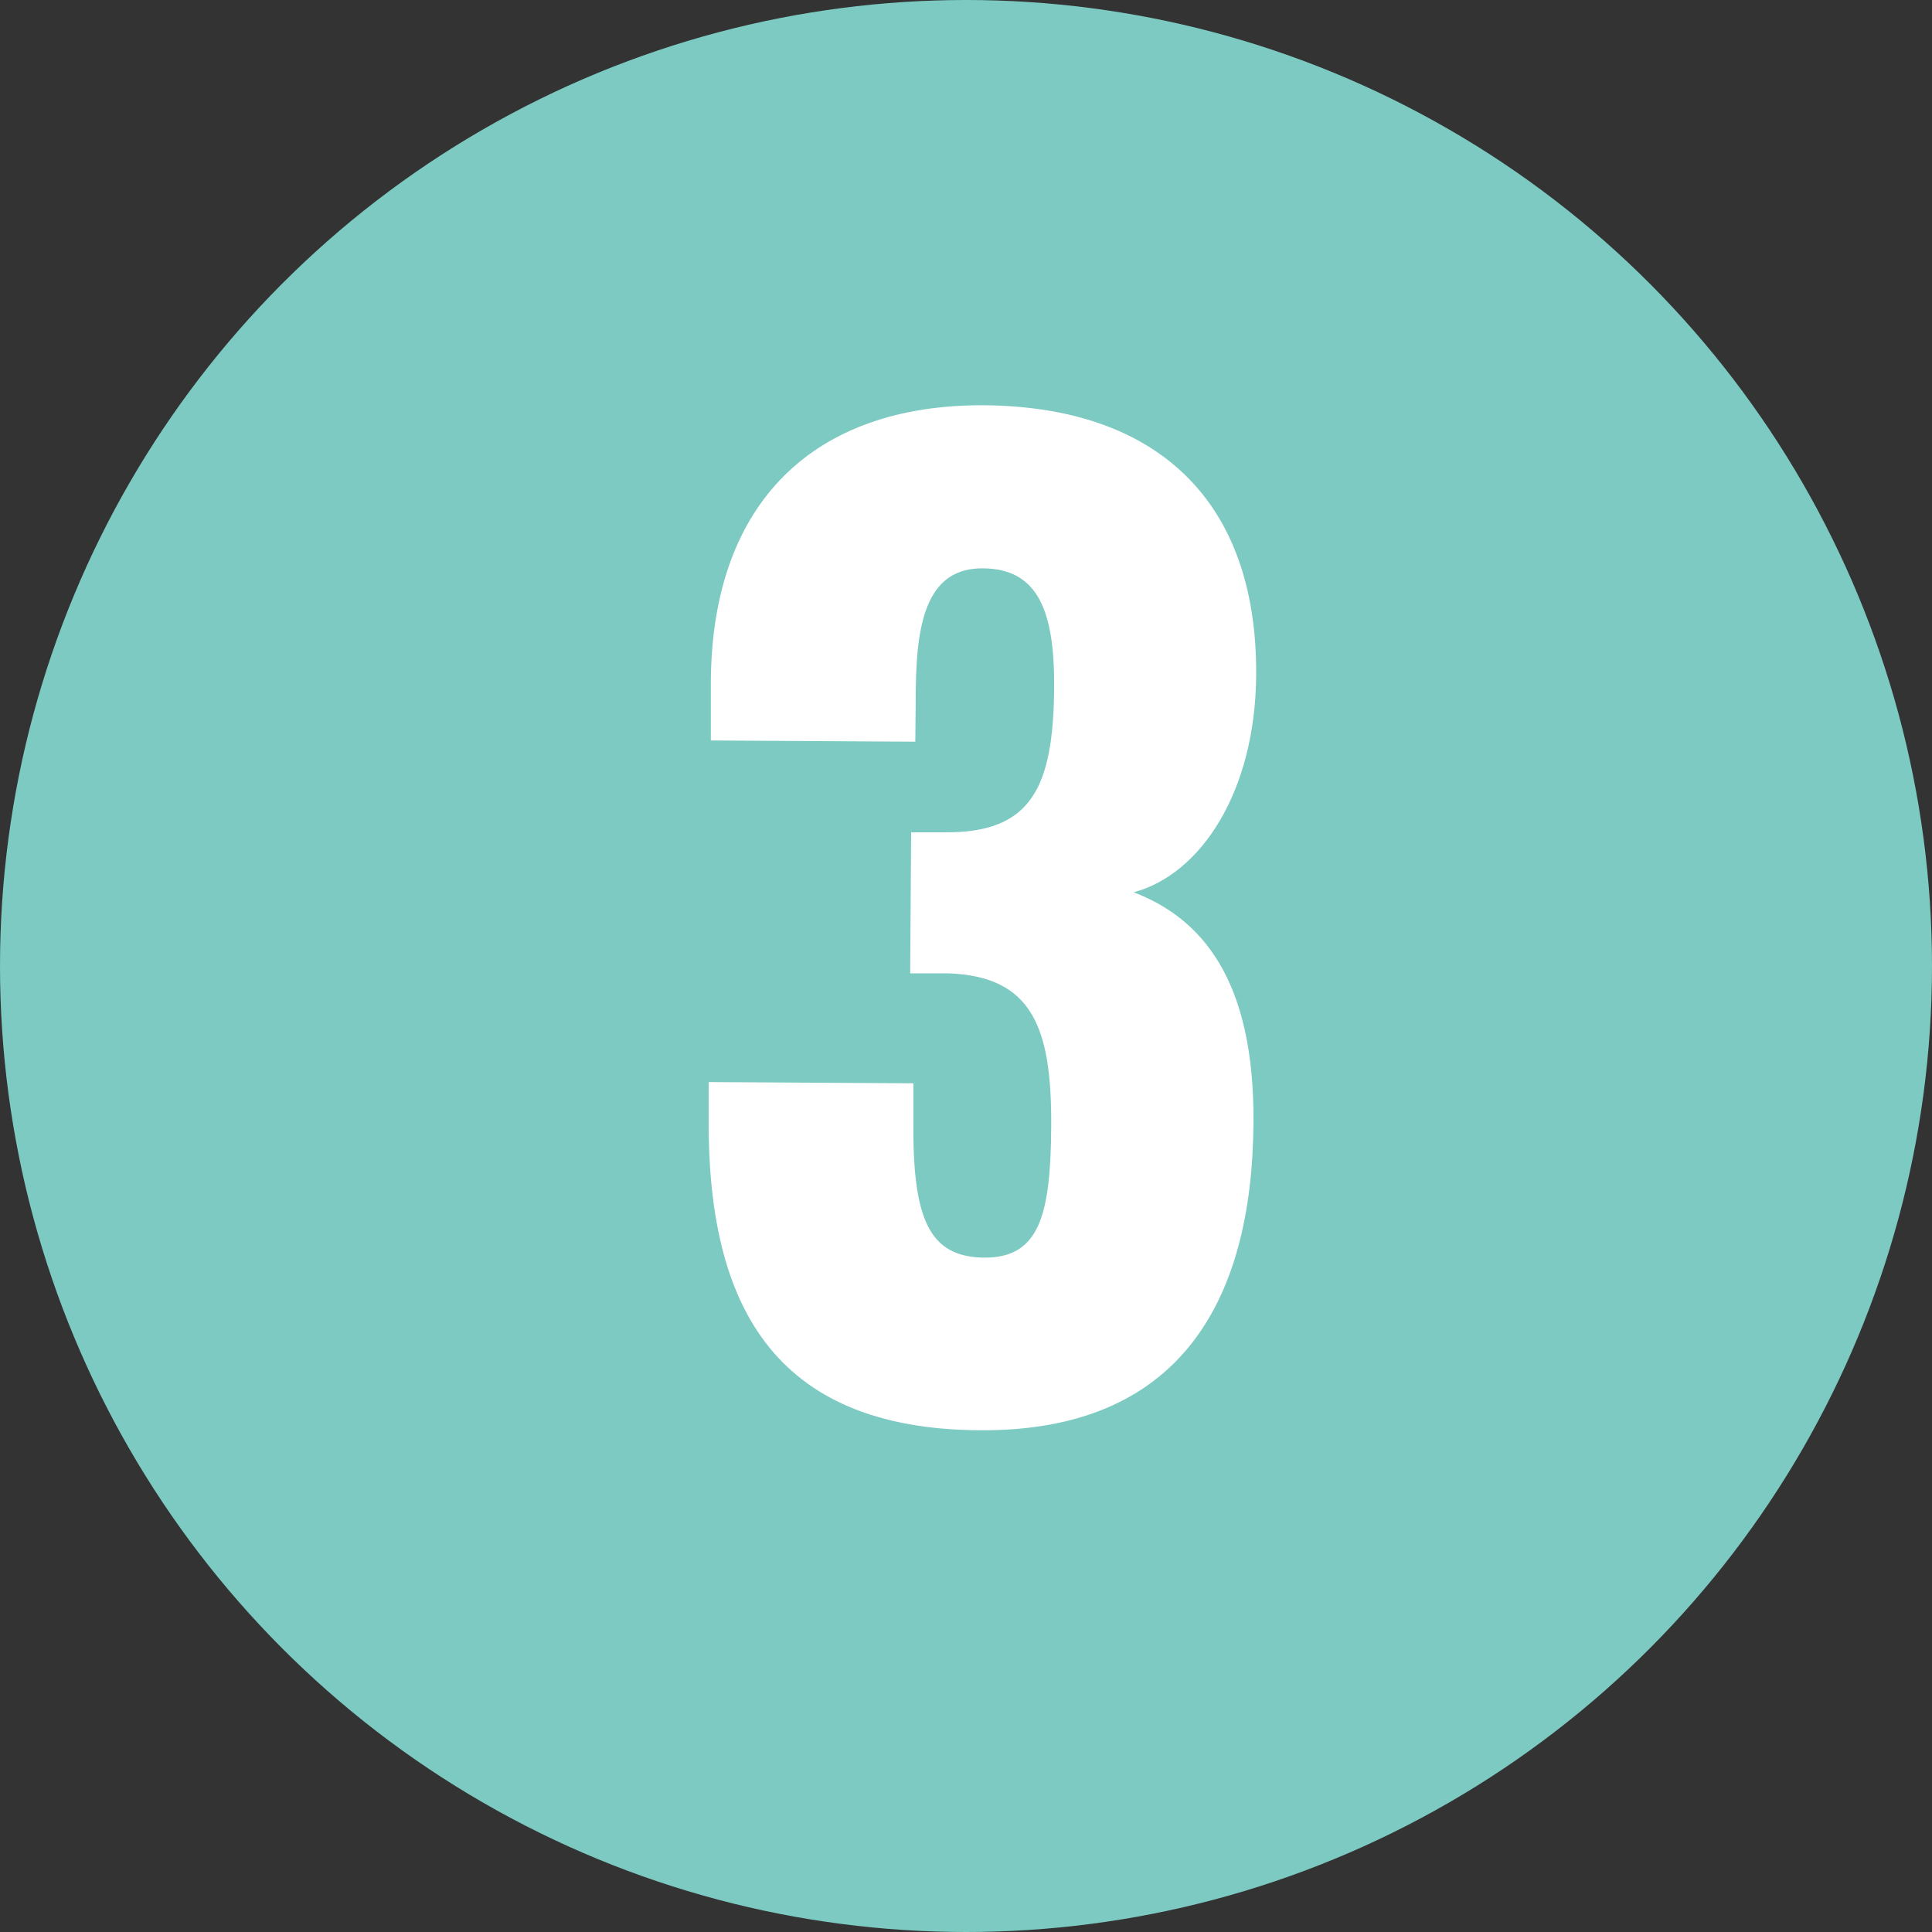
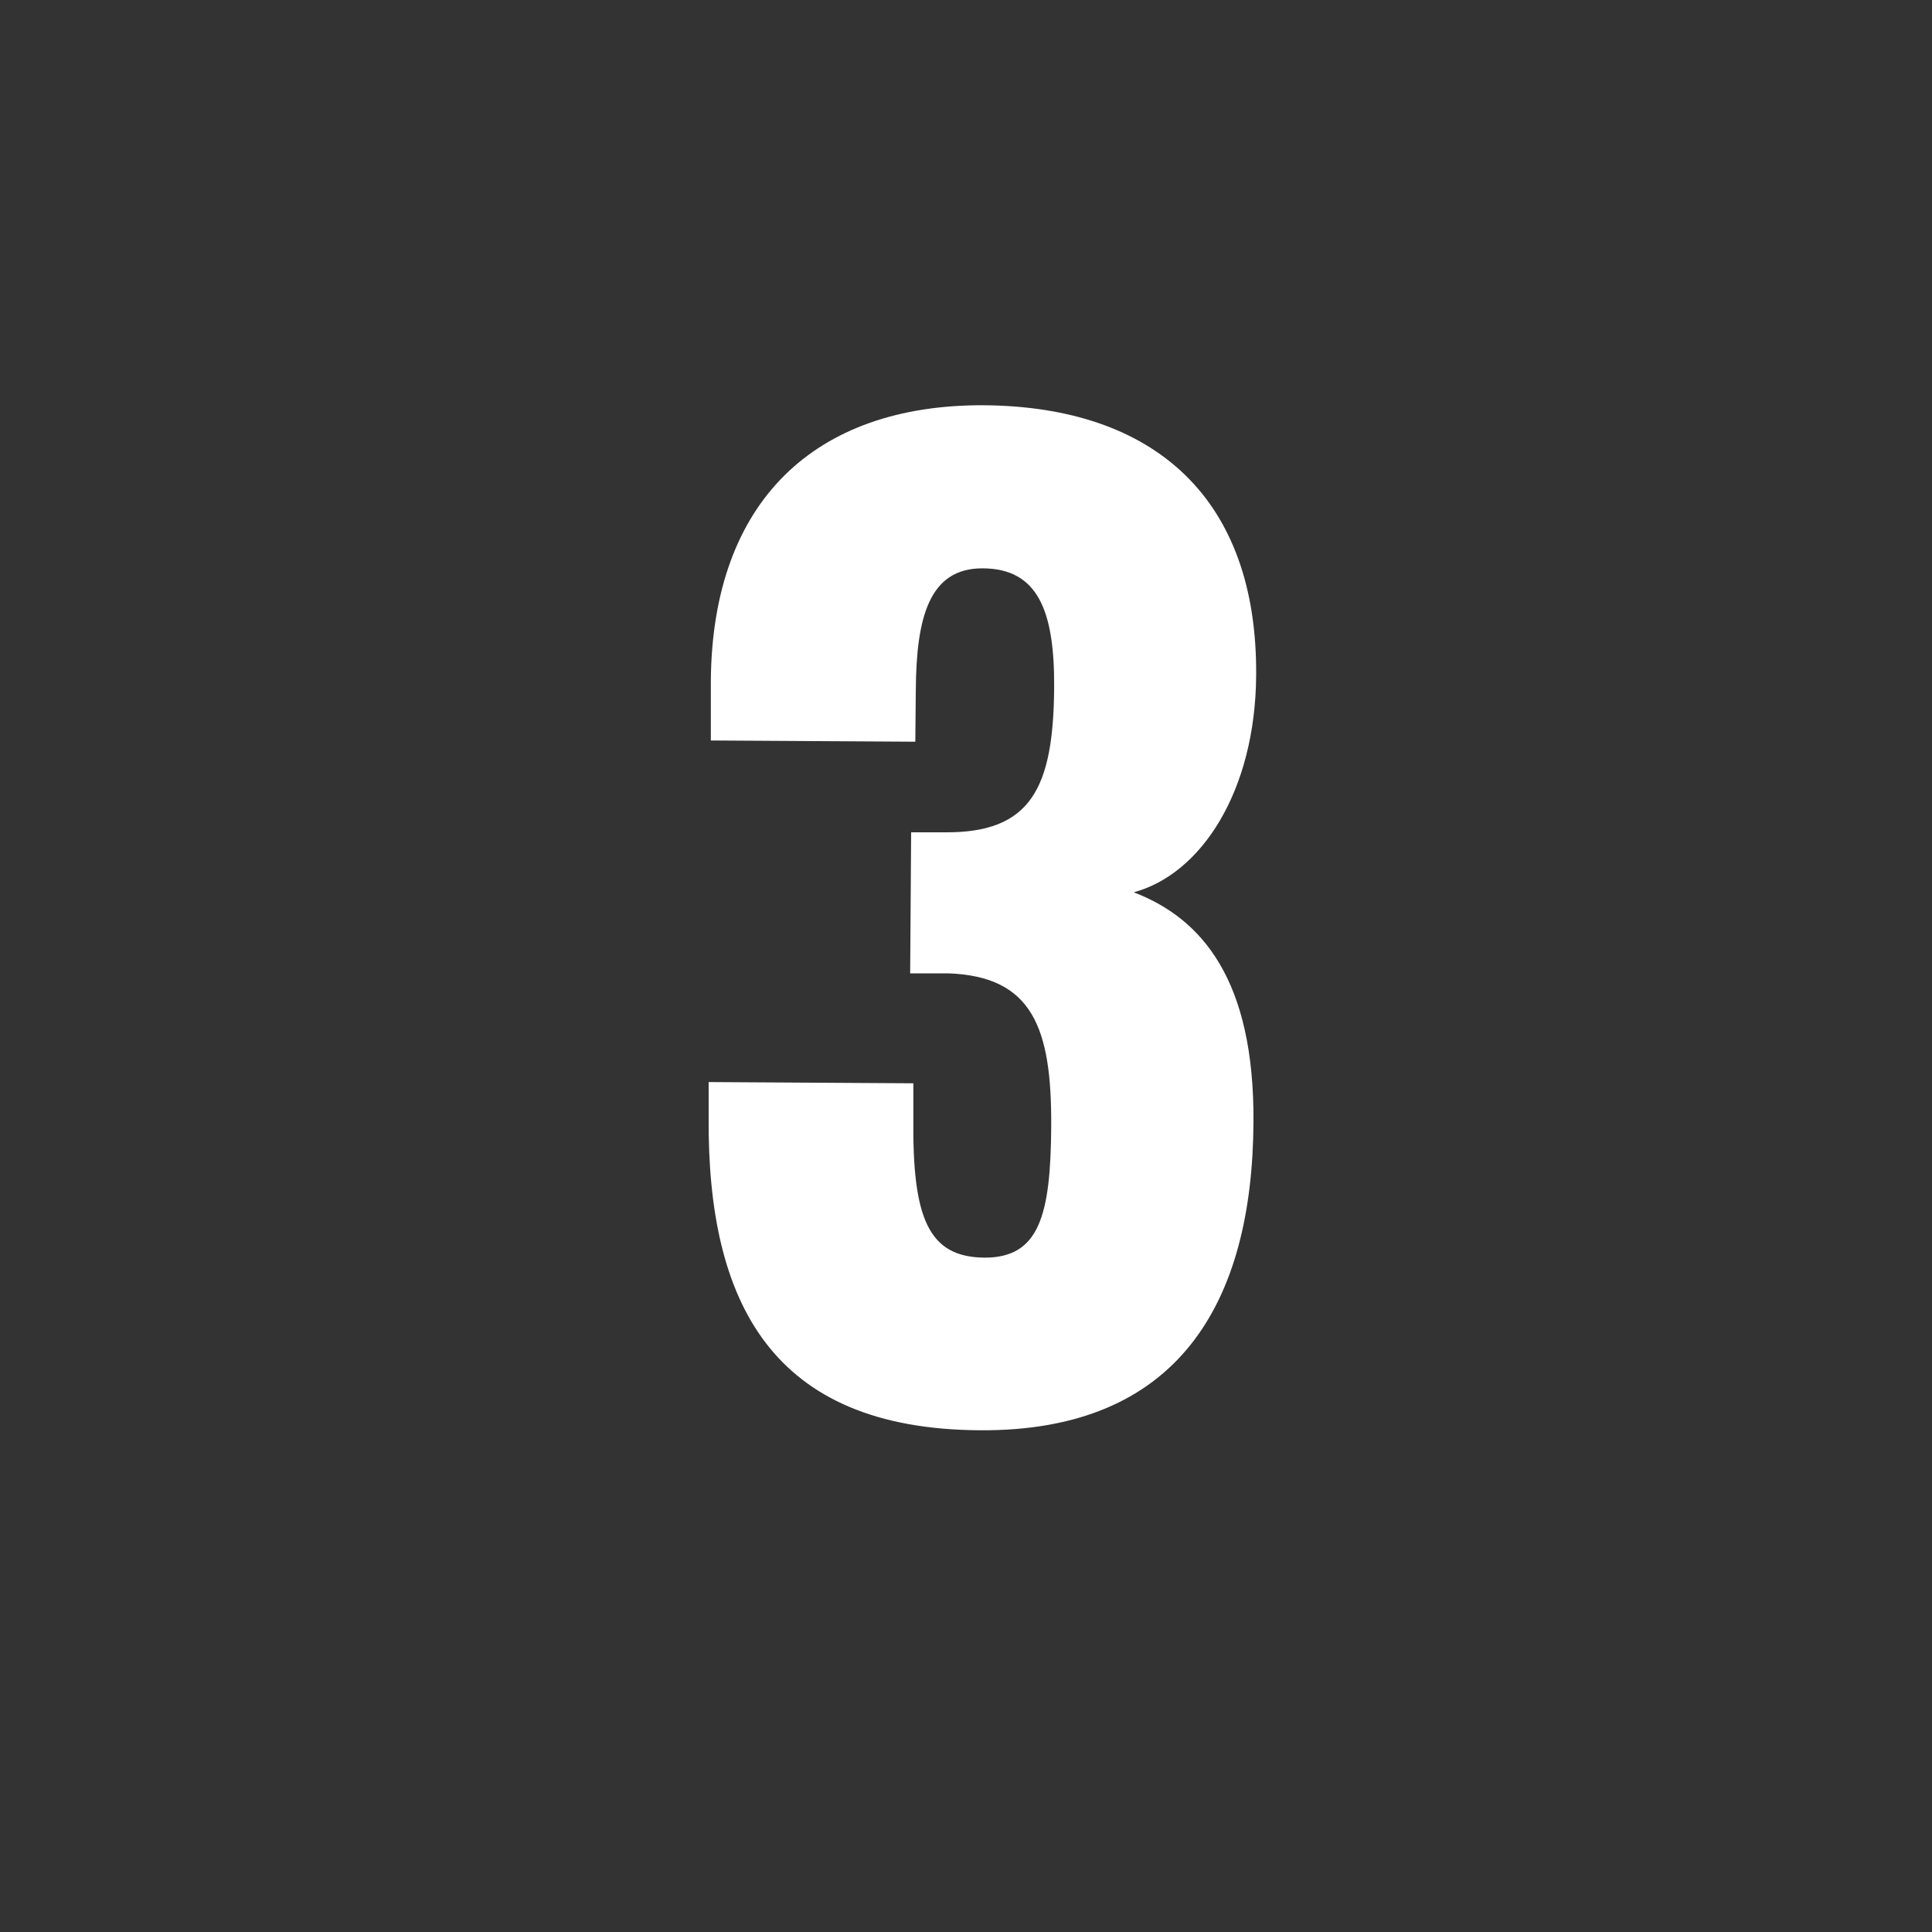
<svg xmlns="http://www.w3.org/2000/svg" id="uuid-bf3cbbc9-d3ca-4bad-9b05-488ff1144bed" data-name="uuid-fddf750c-fbf4-419f-9dab-30b496e57eb1" viewBox="0 0 78.9 78.9">
  <rect x="0" y="0" width="78.9" height="78.9" fill="#333333" stroke="none" />
  <defs>
    <style>
      .uuid-e3b37983-7cfc-4d23-8b0e-12b2761ea5bf {
        fill: #fff;
      }

      .uuid-e4dfeabc-9c50-4271-bc44-6f58dd782a71 {
        fill: #7ccac2;
      }
    </style>
  </defs>
  <g id="uuid-665ed781-f283-49b3-b179-128c02e68757" data-name="uuid-ccaa9e13-6d01-4ec2-bfb3-35f4436f65b2">
-     <circle class="uuid-e4dfeabc-9c50-4271-bc44-6f58dd782a71" cx="39.45" cy="39.45" r="39.45" />
    <path class="uuid-e3b37983-7cfc-4d23-8b0e-12b2761ea5bf" d="M28.94,45.64v-1.45s8.36.05,8.36.05v1.45c-.04,4.05.61,5.65,2.9,5.67,2.25.01,2.71-1.74,2.73-5.38.02-4-.76-6.11-4.21-6.23h-1.55s.04-5.76.04-5.76h1.35c3.55.04,4.46-1.81,4.49-5.91.02-3.15-.67-4.86-2.92-4.87-2.2-.01-2.71,2.04-2.73,4.98l-.02,2.1-8.35-.05v-2.45c.06-7.3,4.23-11.27,11.14-11.24,7,.05,11.18,3.82,11.13,11.02-.03,4.75-2.25,8.13-5,8.87,2.79,1.07,4.93,3.58,4.89,9.39-.04,7.4-3.08,12.64-11.18,12.58-8.5-.05-11.12-5.22-11.07-12.77Z" />
  </g>
</svg>